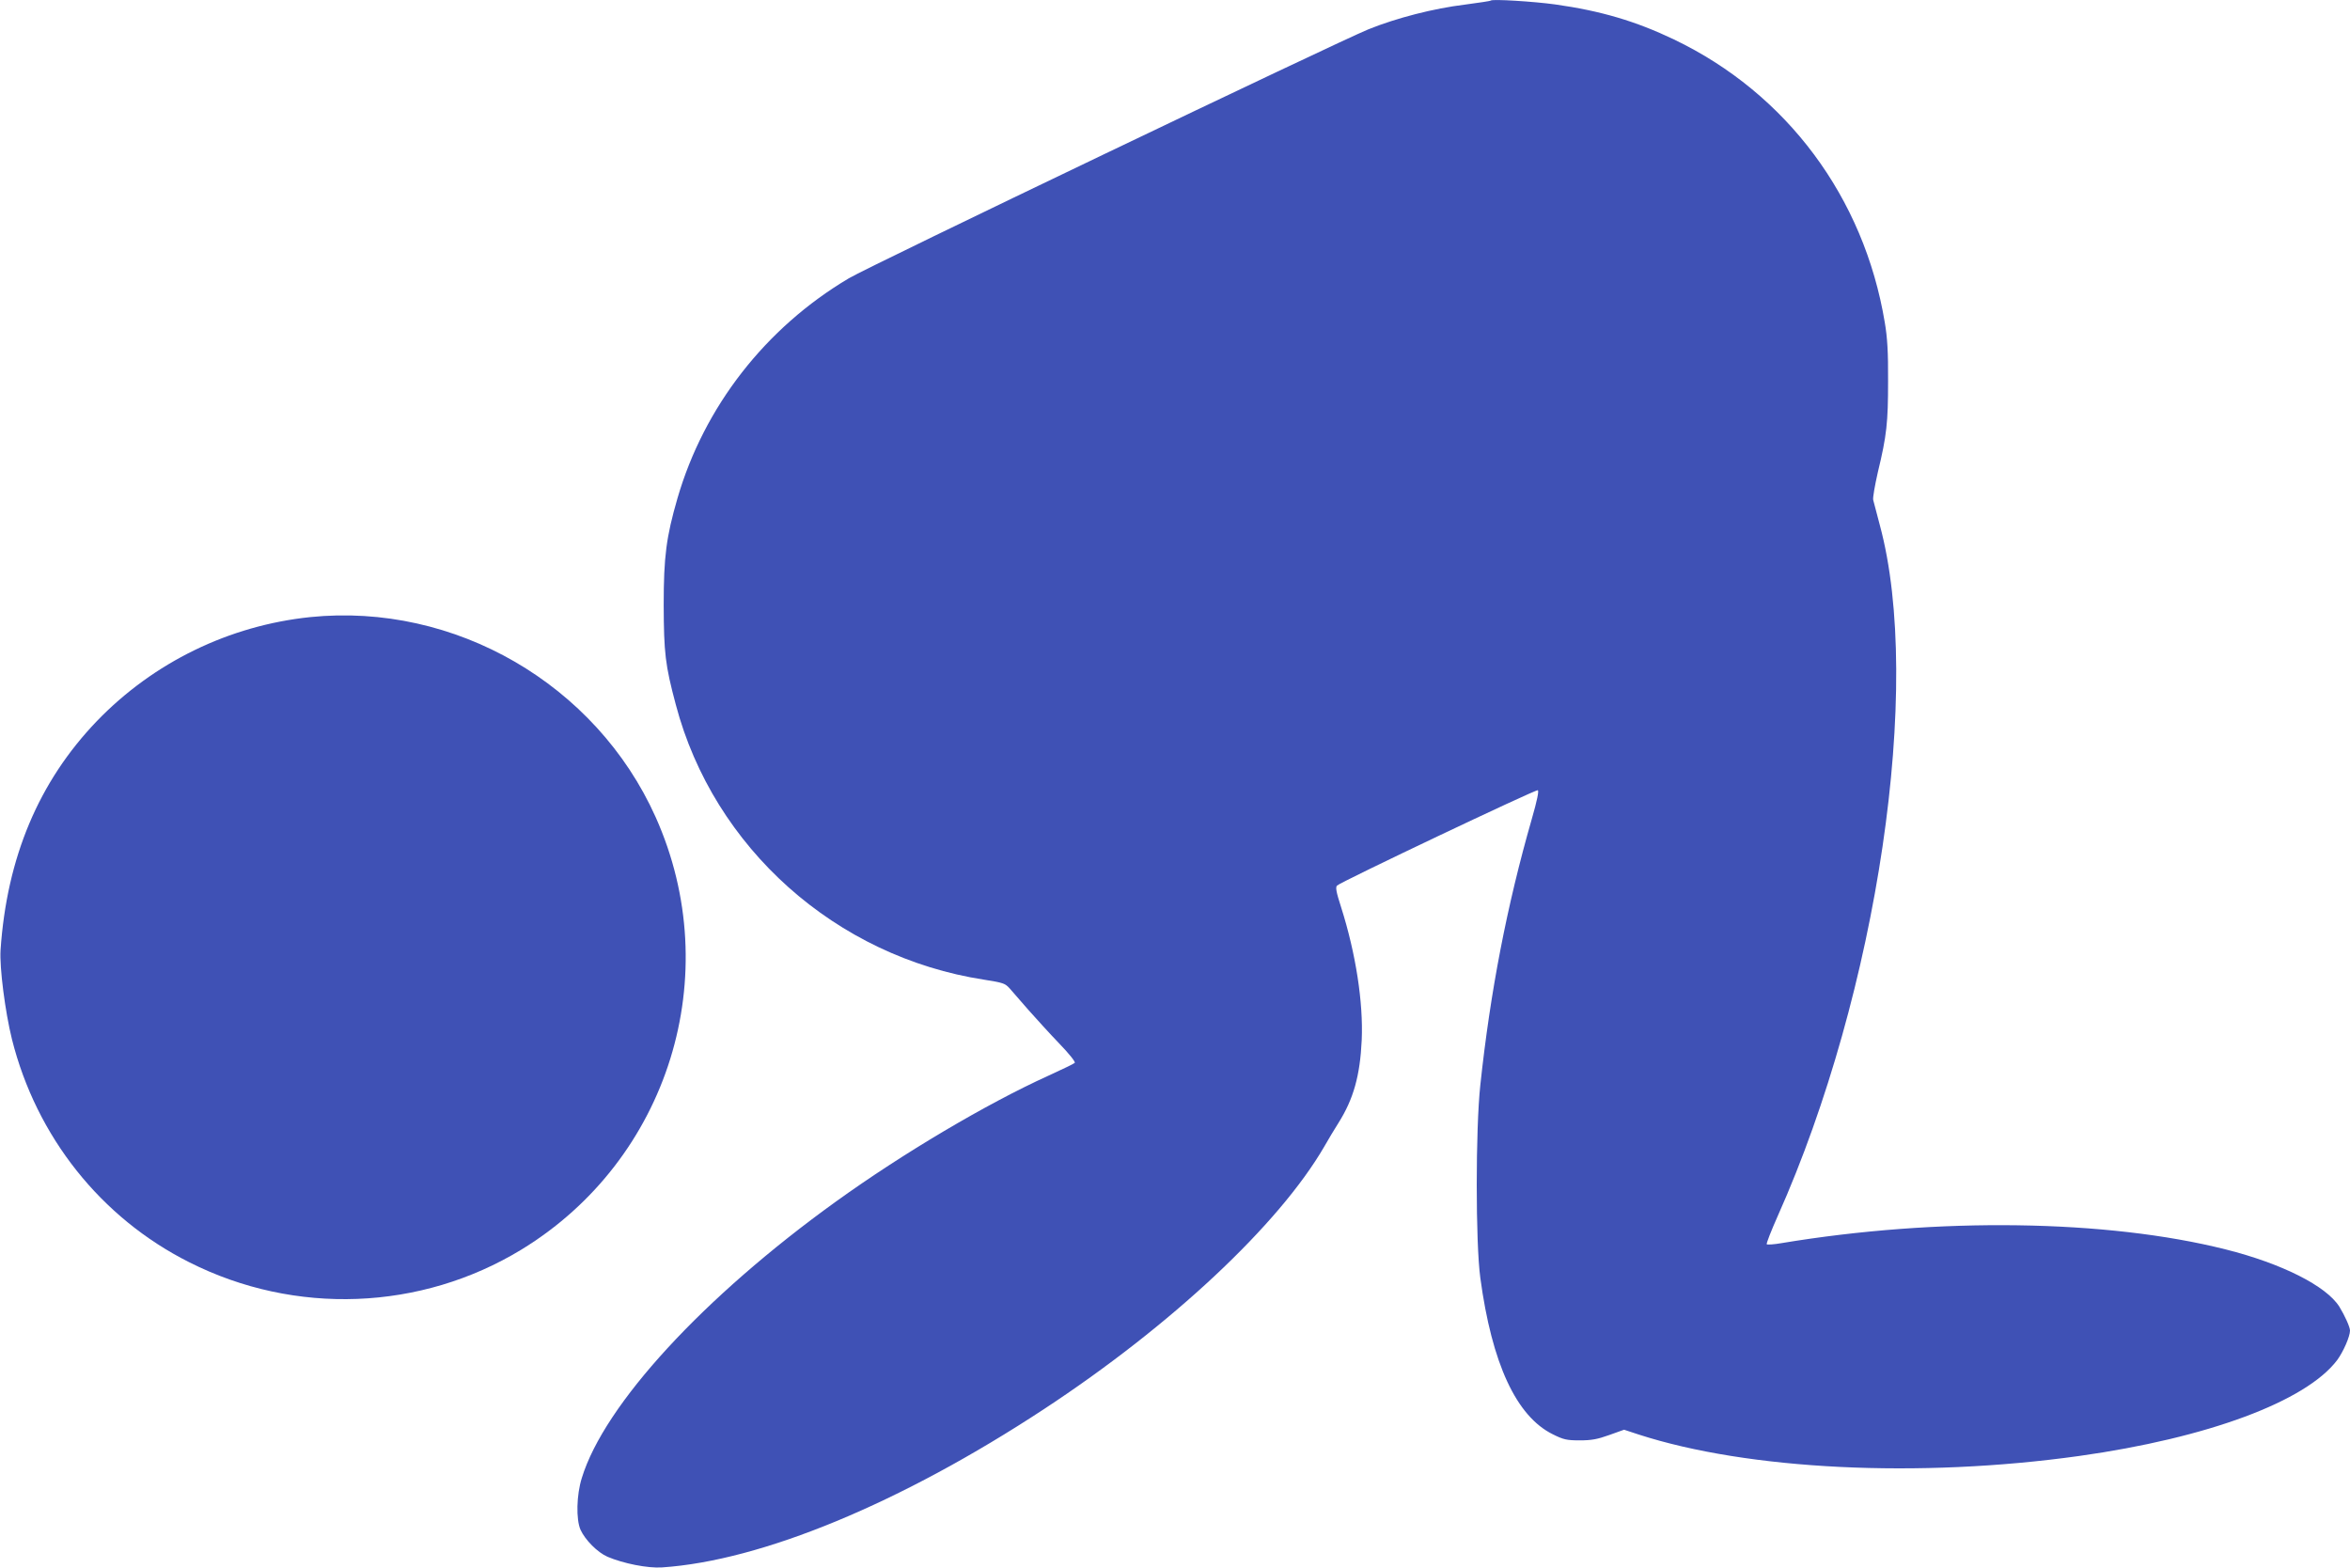
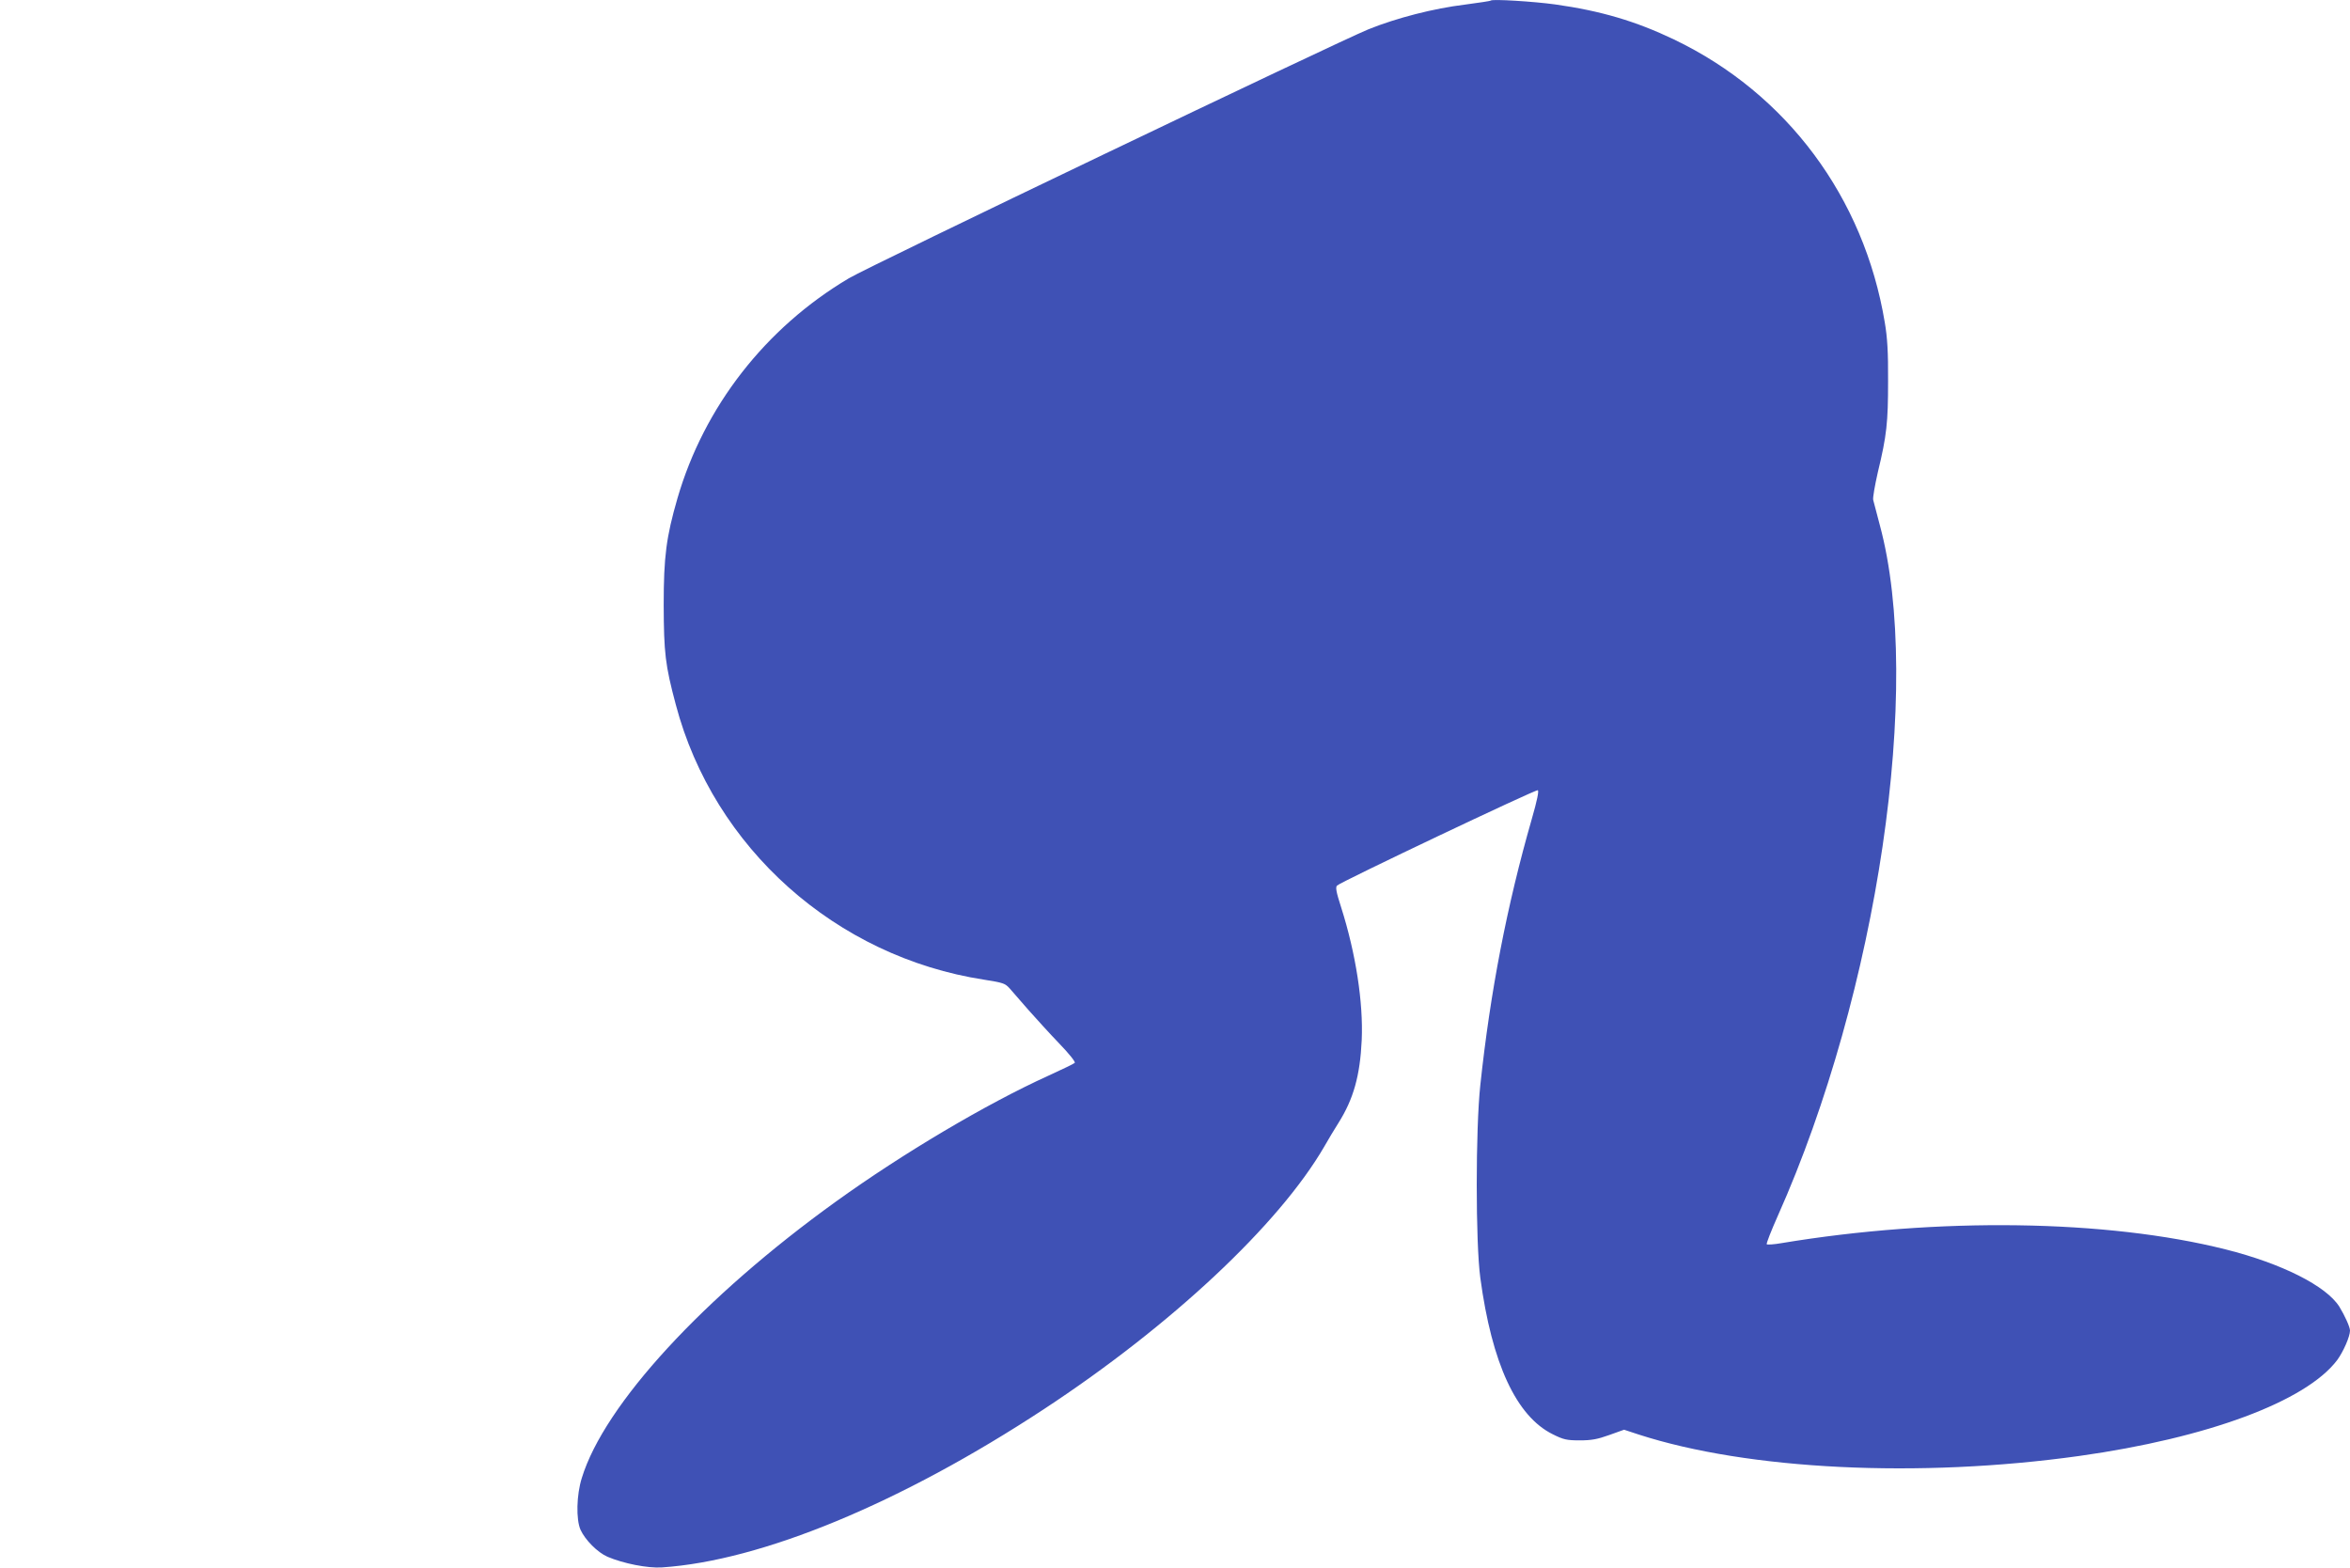
<svg xmlns="http://www.w3.org/2000/svg" version="1.0" width="1280pt" height="854pt" viewBox="0 0 1280 854" preserveAspectRatio="xMidYMid meet">
  <g transform="translate(0,854) scale(0.1,-0.1)" fill="#3f51b5" stroke="none">
    <path d="M8120 8537 c-3 -3 -66 -12 -140 -22 -173 -21 -373 -73 -525 -134 -172 -70 -2722 -1291 -2832 -1357 -453 -269 -788 -699 -933 -1198 -61 -211 -75 -317 -75 -581 1 -261 8 -326 66 -543 206 -780 872 -1374 1680 -1498 102 -16 114 -20 139 -48 15 -17 60 -69 101 -116 41 -46 116 -129 168 -183 55 -57 90 -101 85 -106 -5 -5 -70 -36 -144 -70 -337 -153 -791 -422 -1155 -684 -724 -521 -1264 -1108 -1386 -1507 -29 -92 -32 -225 -7 -282 25 -55 92 -123 147 -147 87 -37 219 -63 296 -58 543 36 1302 350 2081 862 694 456 1280 1005 1527 1430 22 39 57 97 78 130 81 129 117 256 126 450 9 205 -32 471 -112 723 -27 84 -32 110 -22 119 20 20 1081 524 1093 519 7 -3 -3 -54 -33 -158 -135 -470 -226 -941 -280 -1448 -26 -240 -26 -859 0 -1050 63 -467 196 -754 395 -852 58 -29 76 -33 147 -33 63 0 96 6 160 29 l81 29 79 -26 c596 -193 1527 -239 2400 -117 699 98 1235 297 1405 522 33 45 70 128 70 161 0 19 -28 81 -58 130 -71 113 -313 235 -619 312 -647 163 -1567 176 -2421 34 -40 -7 -75 -9 -79 -6 -3 4 24 73 60 154 545 1221 792 2891 556 3763 -17 63 -33 125 -36 137 -3 12 9 79 25 150 49 202 56 272 56 498 1 156 -4 238 -18 319 -113 681 -534 1247 -1148 1541 -209 100 -399 156 -648 191 -116 16 -341 30 -350 21z" />
-     <path d="M1690 5179 c-442 -46 -853 -246 -1162 -566 -317 -330 -491 -744 -525 -1248 -6 -94 25 -336 62 -485 133 -530 484 -973 966 -1215 576 -291 1262 -264 1809 69 803 490 1116 1497 731 2356 -325 724 -1094 1169 -1881 1089z" />
  </g>
</svg>